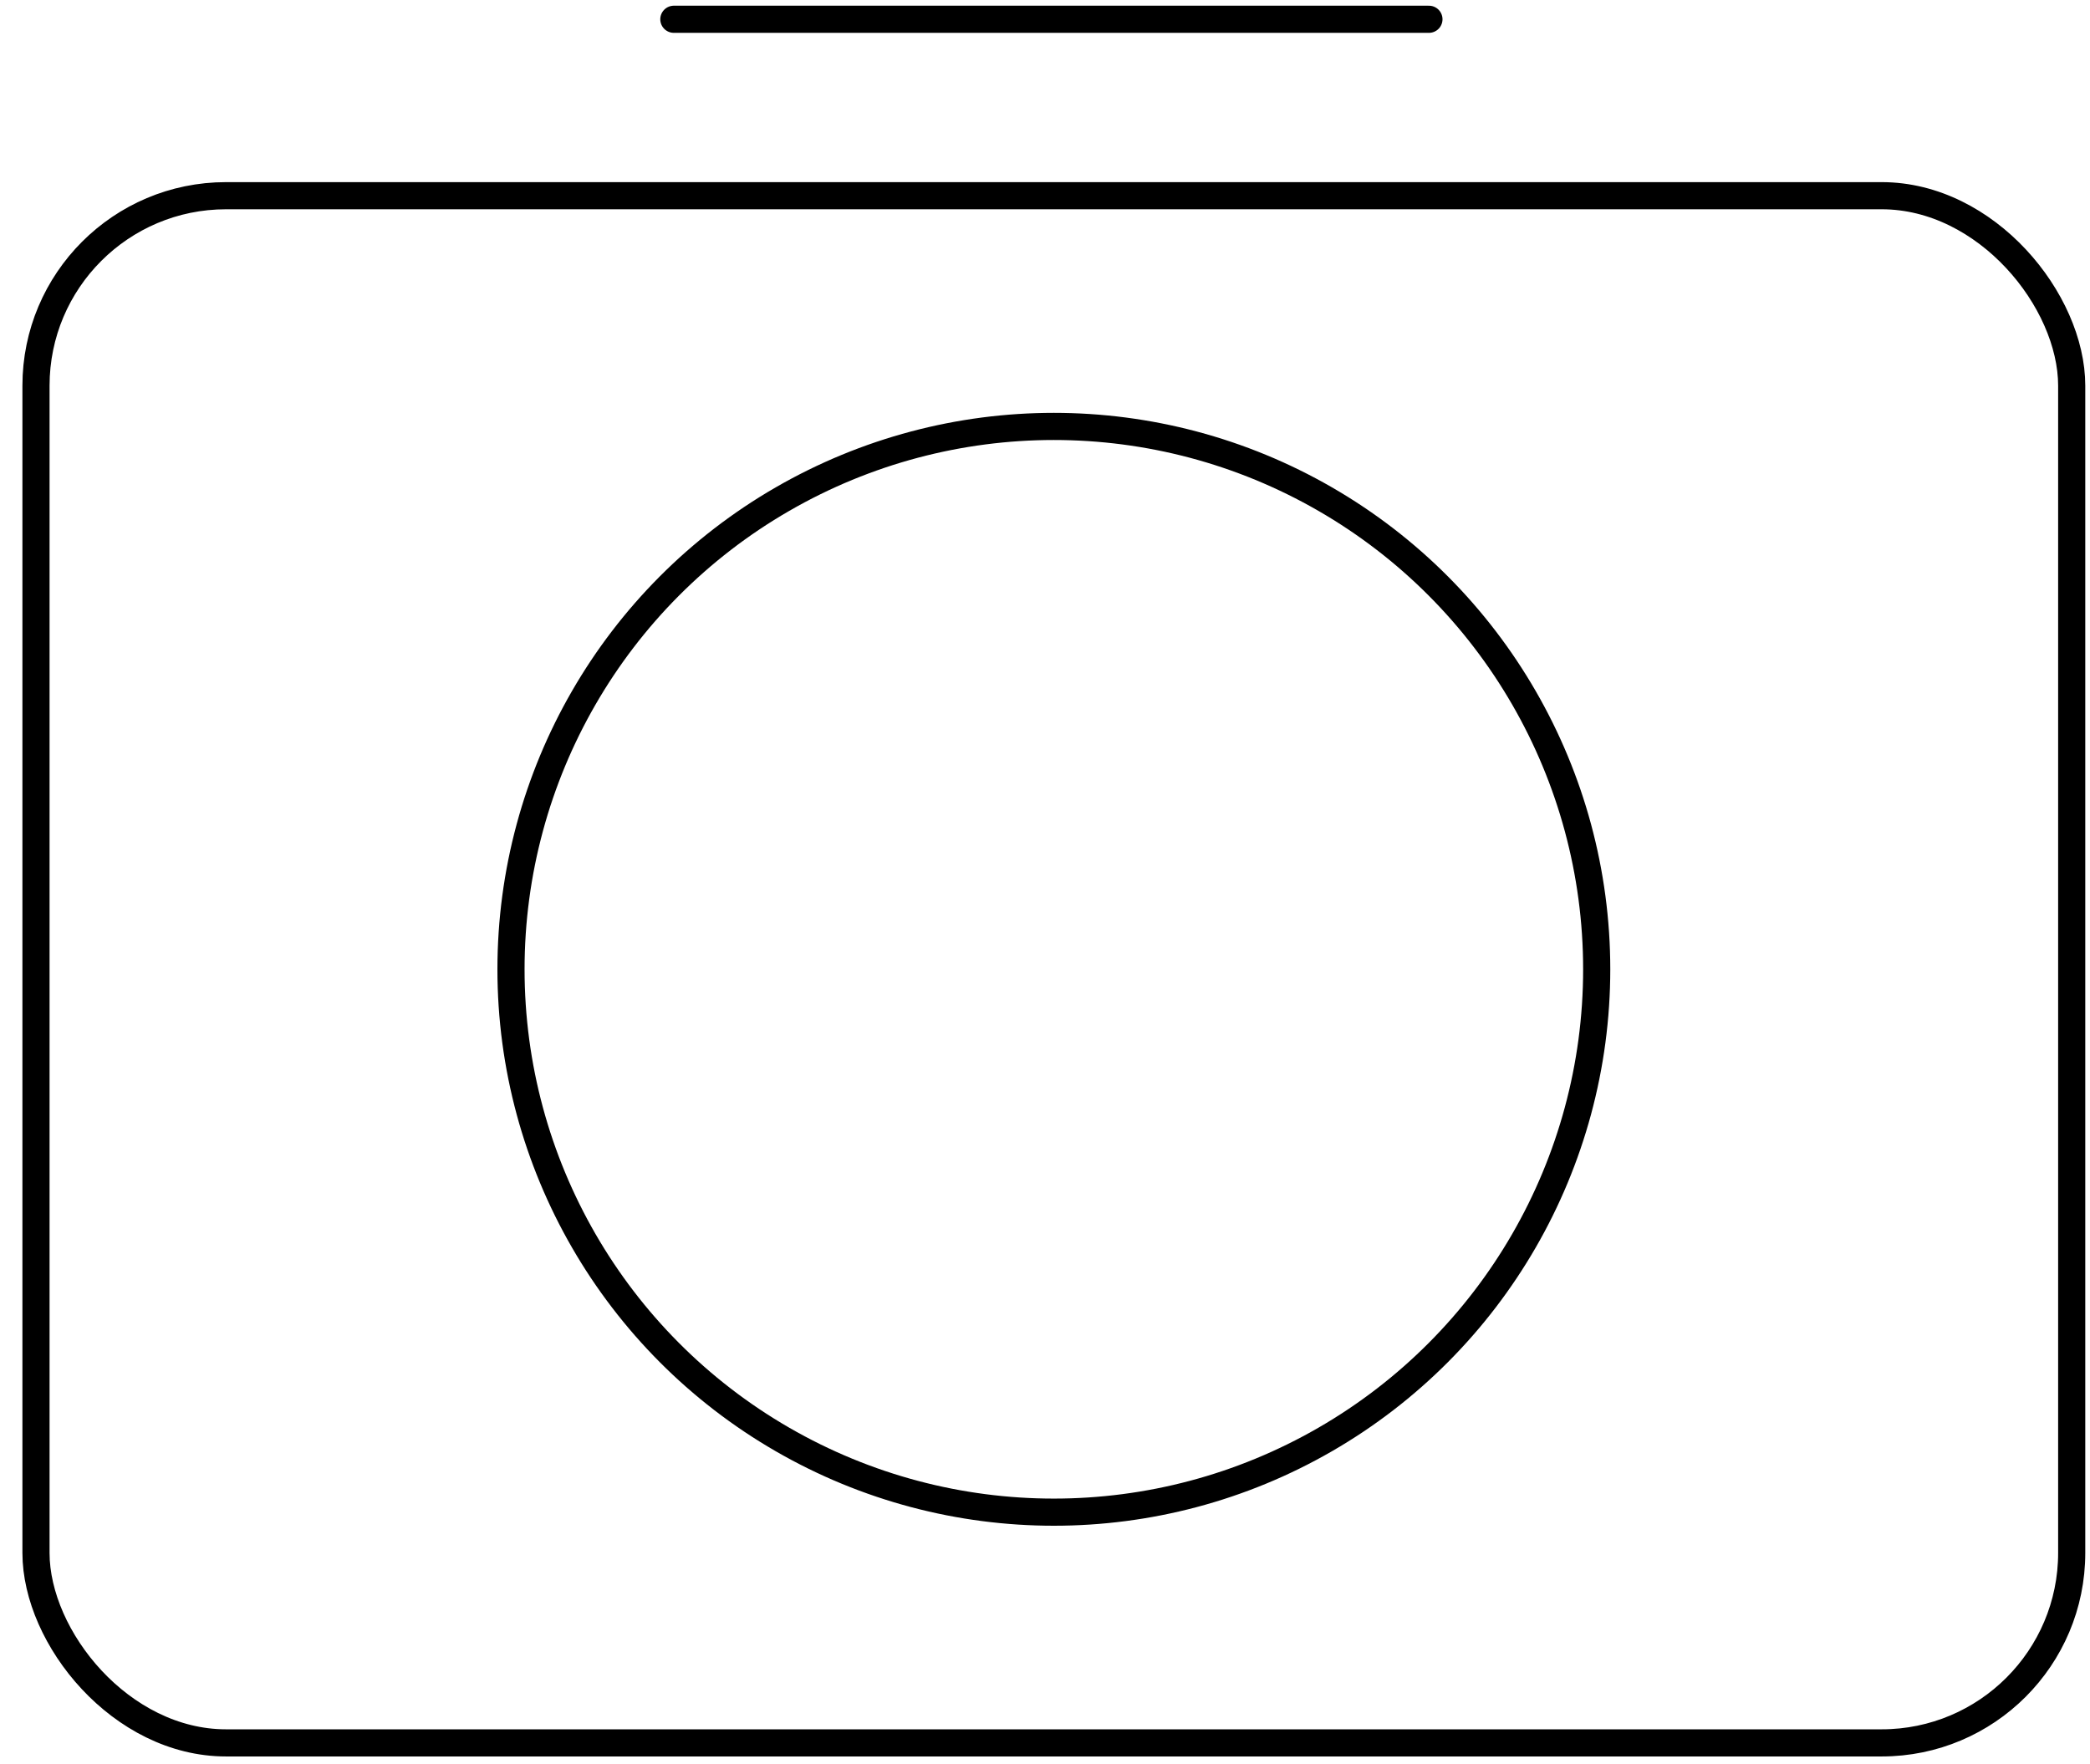
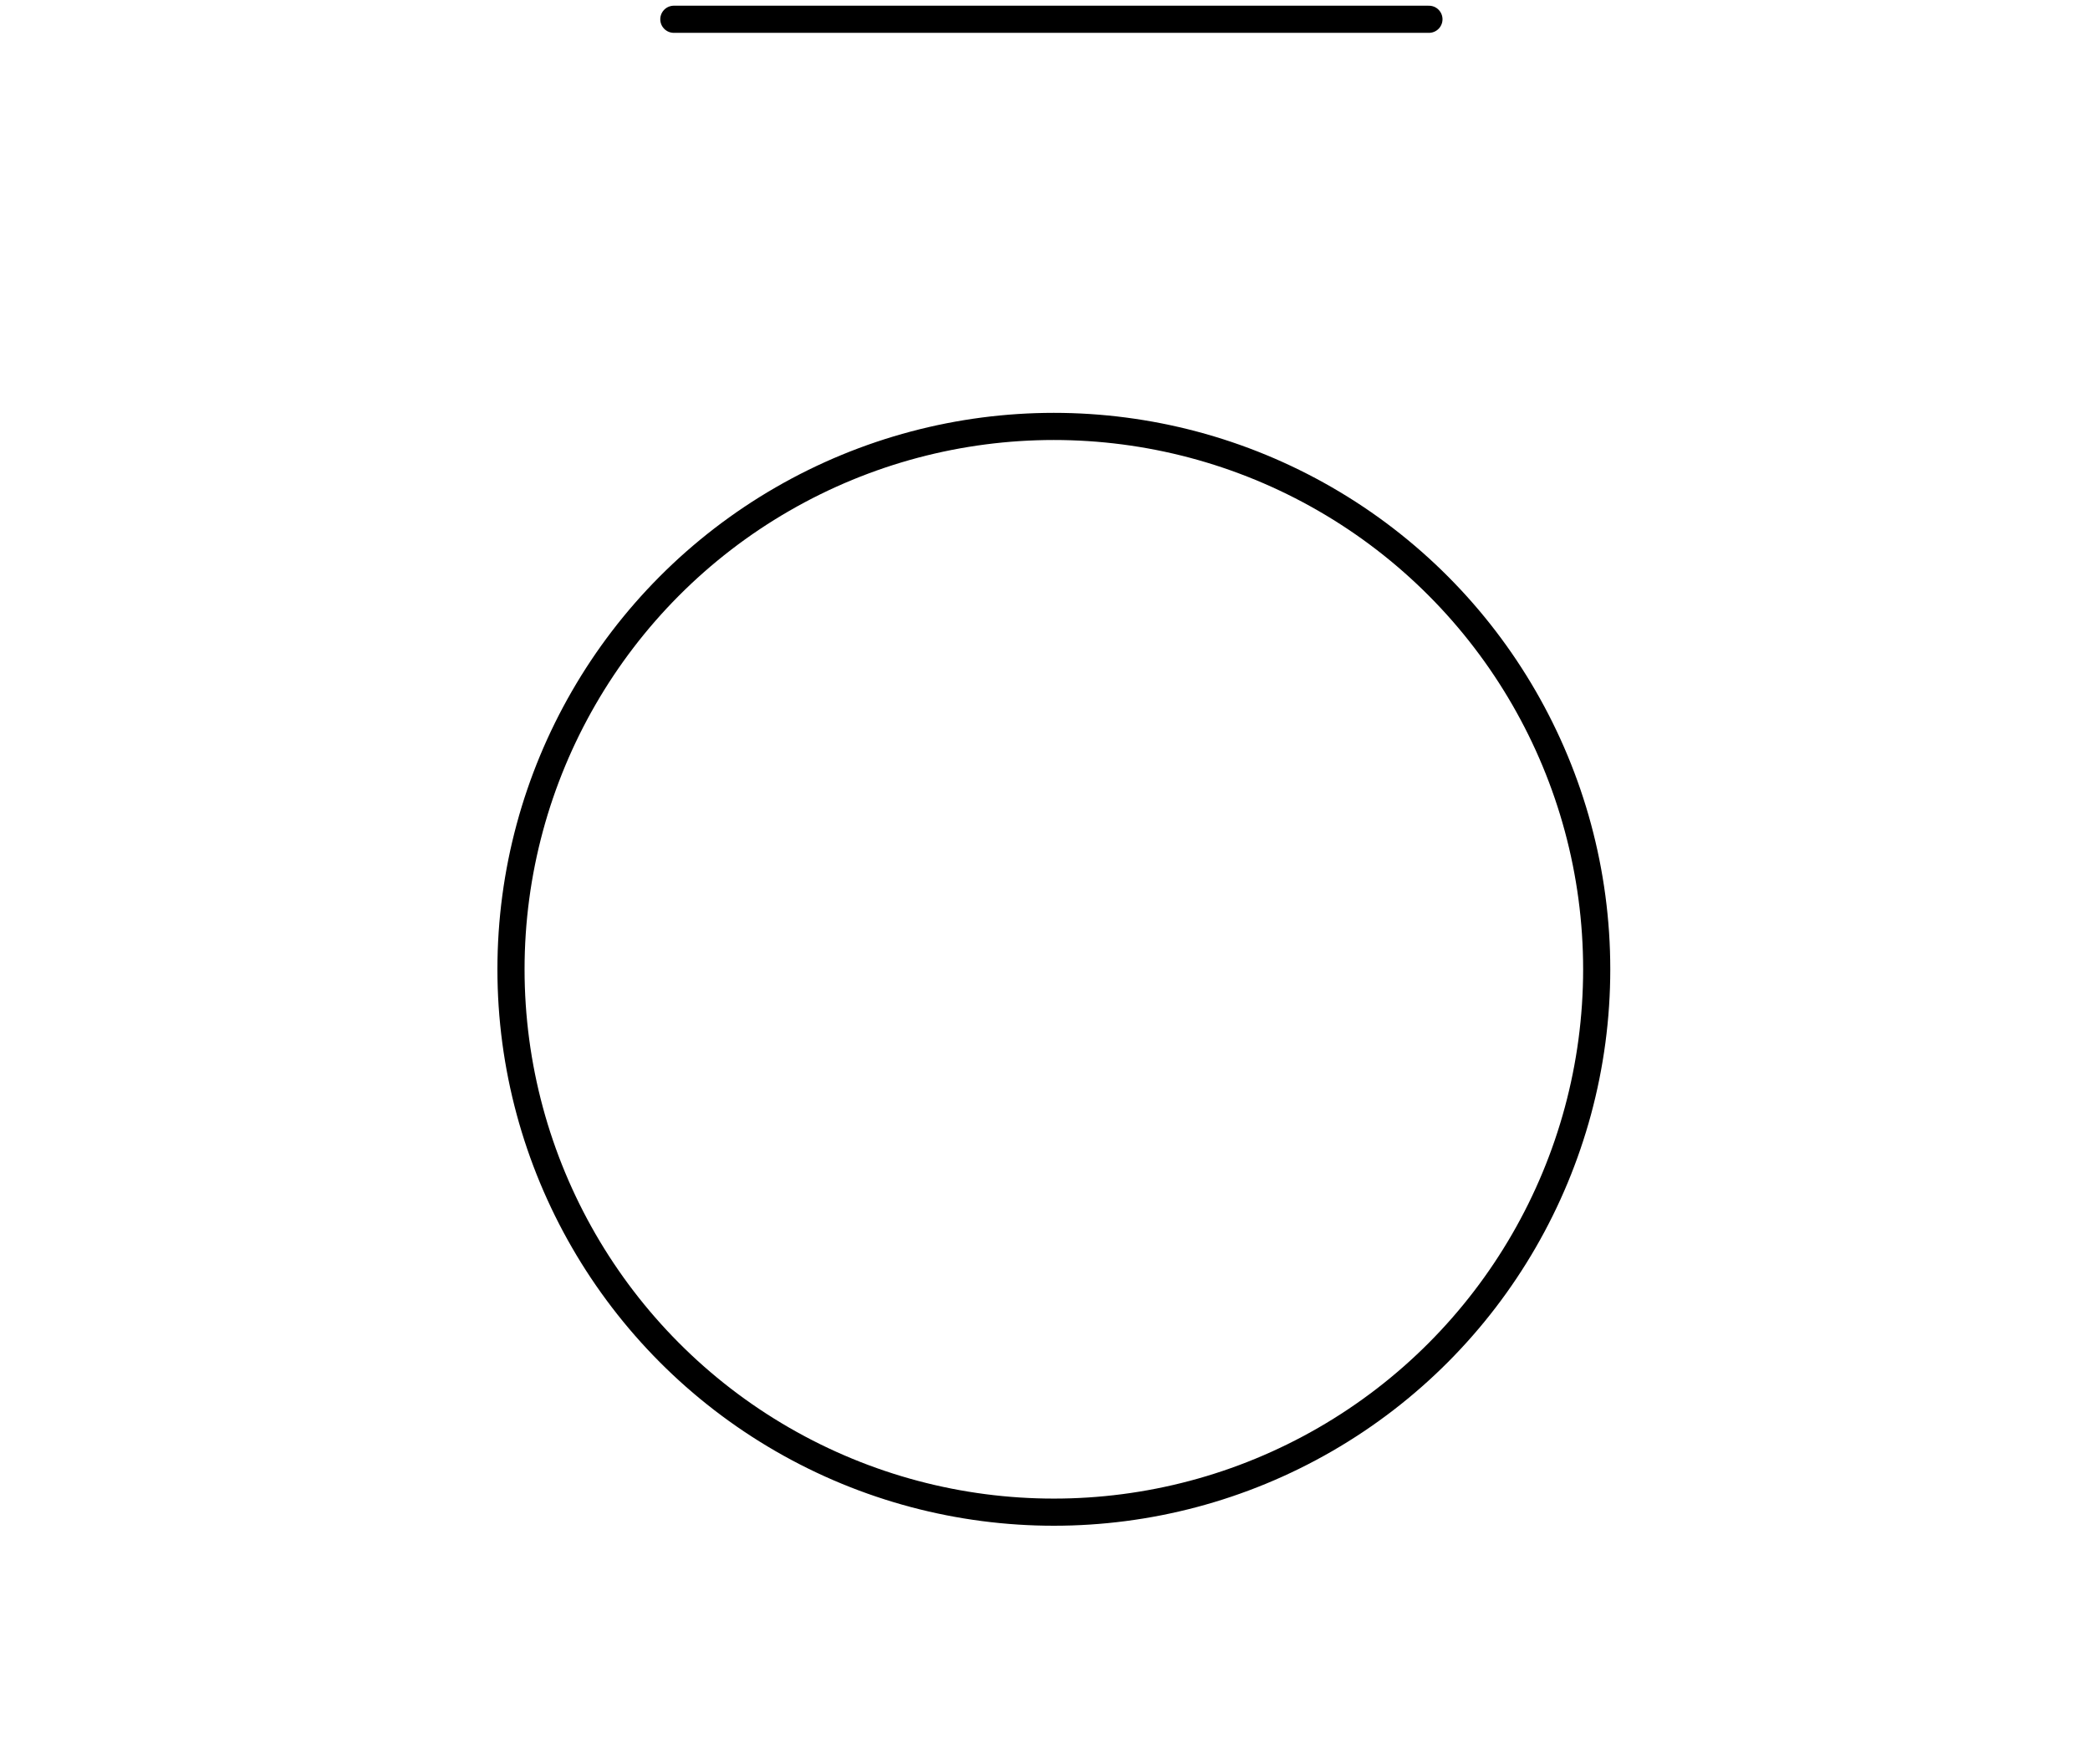
<svg xmlns="http://www.w3.org/2000/svg" width="77px" height="65px" viewBox="0 0 77 65" version="1.1">
  <title>camara</title>
  <desc>Created with Sketch.</desc>
  <g id="Page-1" stroke="none" stroke-width="1" fill="none" fill-rule="evenodd">
    <g id="extras-copy" transform="translate(-1319, -79)" stroke="#000000">
      <g id="camara" transform="translate(1319.672, 78.71)">
-         <rect id="Rectangle" x="0.654" y="7.5" width="75" height="57" rx="7" />
        <circle id="Oval" cx="38.154" cy="36" r="20" />
        <path d="M24.154,1 L51.973,1" id="Line-10" stroke-linecap="round" stroke-linejoin="round" />
      </g>
    </g>
  </g>
</svg>